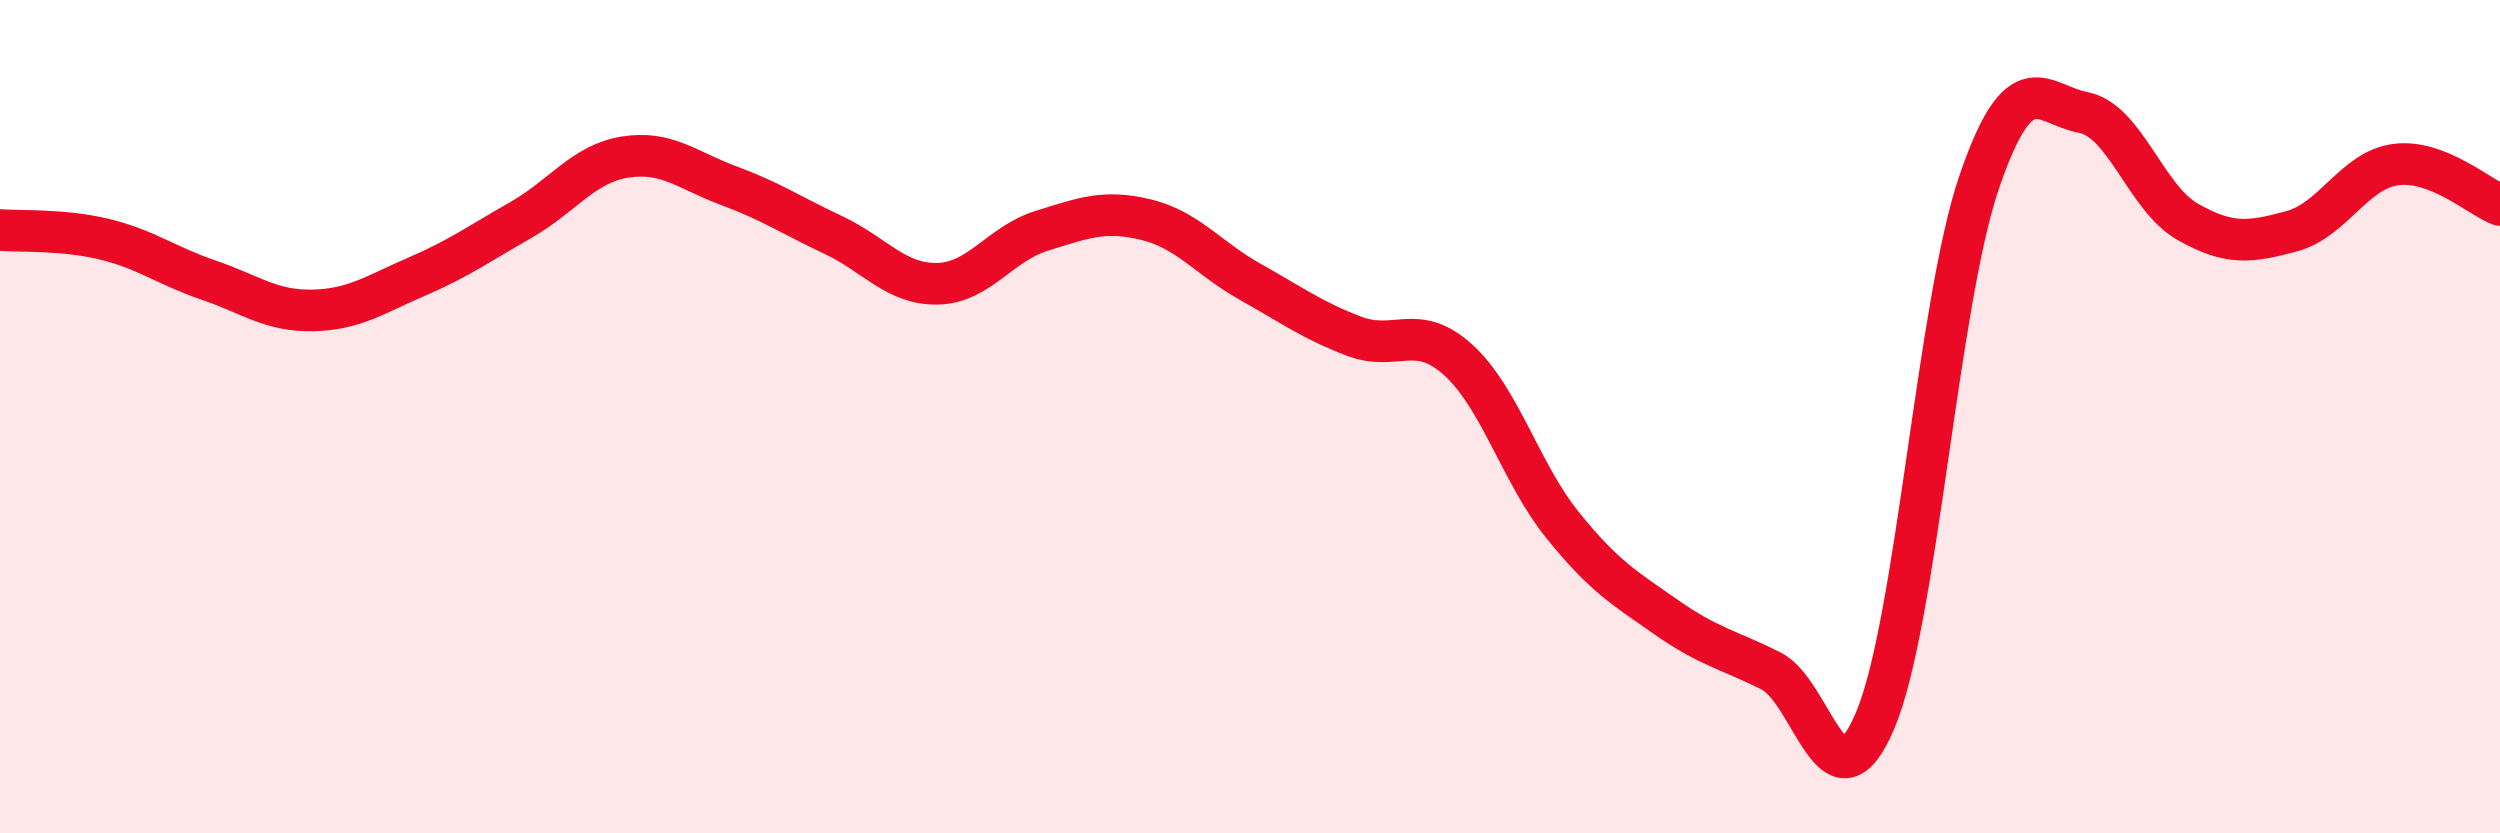
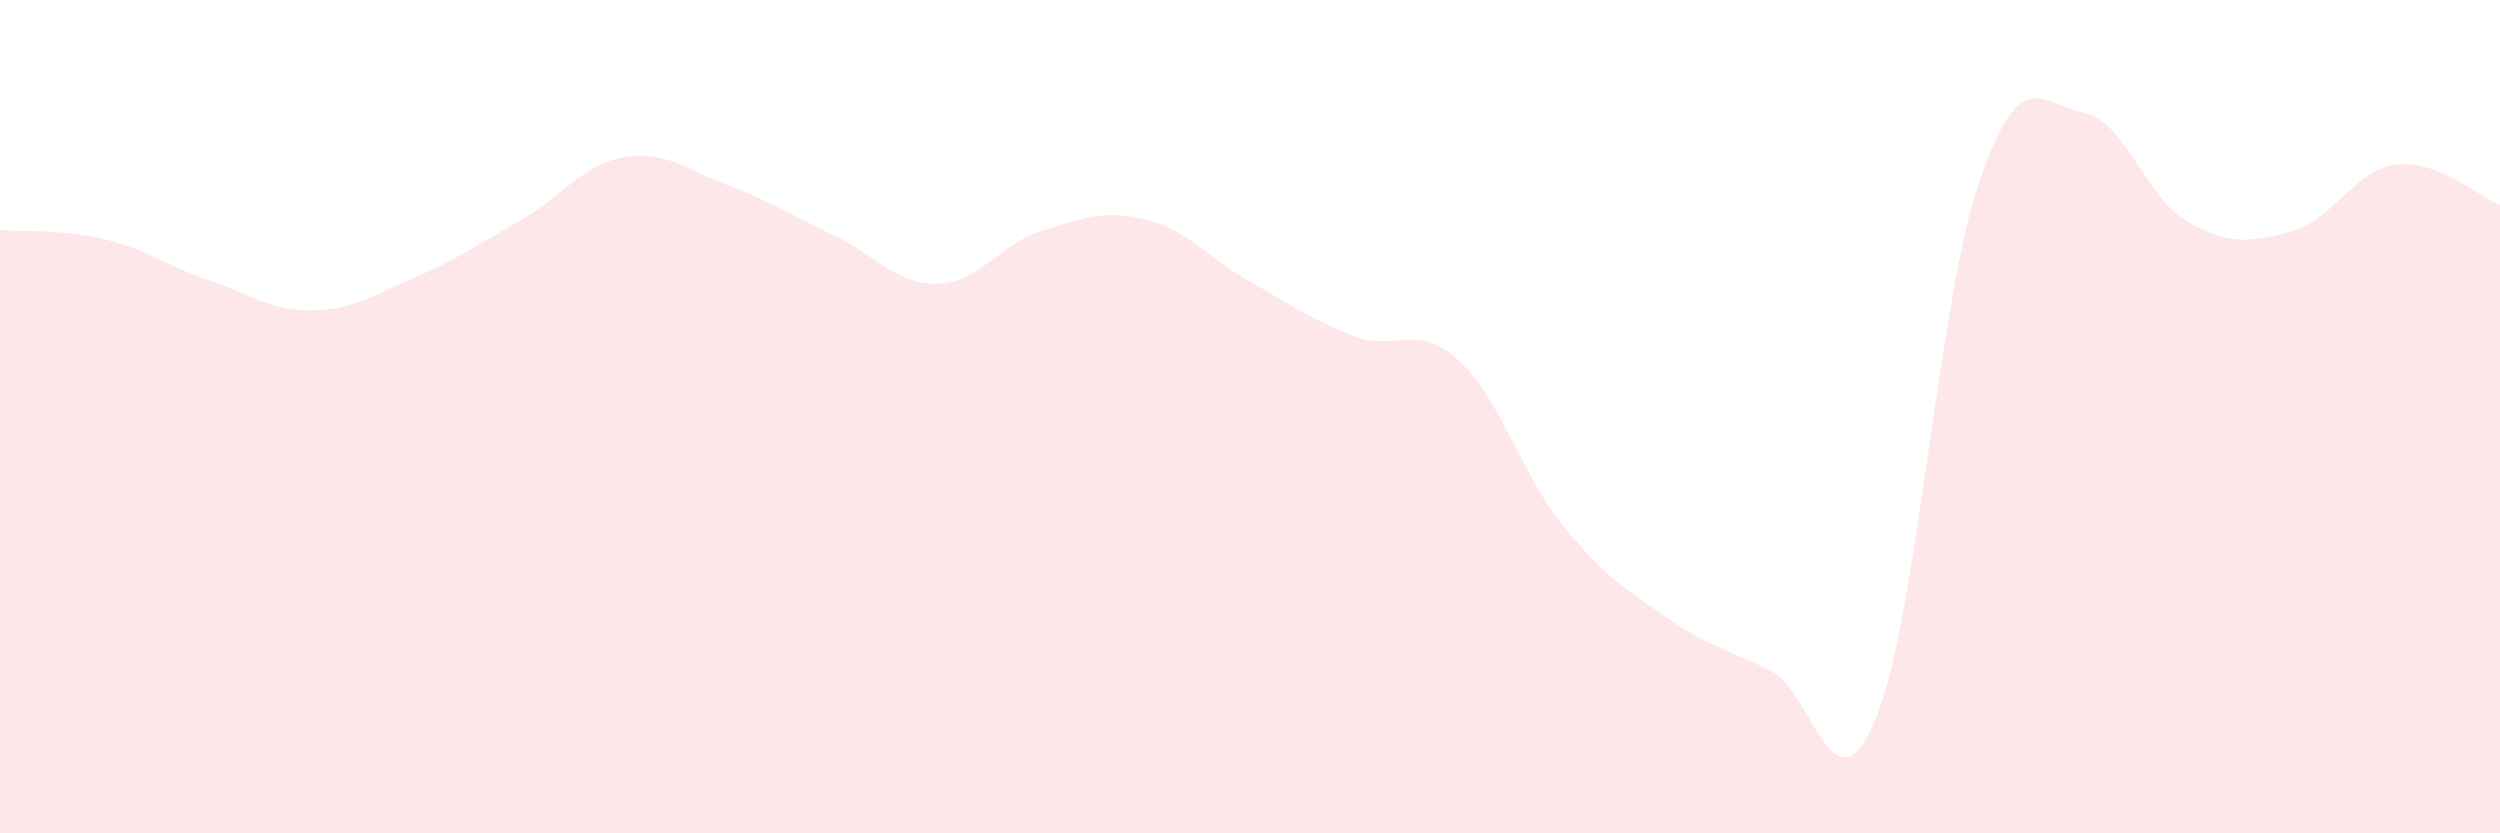
<svg xmlns="http://www.w3.org/2000/svg" width="60" height="20" viewBox="0 0 60 20">
  <path d="M 0,5.52 C 0.5,5.56 1.5,5.5 2.5,5.74 C 3.5,5.98 4,6.38 5,6.72 C 6,7.06 6.5,7.47 7.5,7.45 C 8.5,7.43 9,7.07 10,6.64 C 11,6.21 11.5,5.85 12.5,5.28 C 13.5,4.71 14,3.93 15,3.77 C 16,3.61 16.5,4.09 17.5,4.46 C 18.5,4.83 19,5.17 20,5.64 C 21,6.11 21.5,6.83 22.5,6.81 C 23.5,6.79 24,5.85 25,5.54 C 26,5.23 26.5,5.03 27.5,5.27 C 28.5,5.51 29,6.2 30,6.76 C 31,7.32 31.5,7.69 32.5,8.07 C 33.5,8.45 34,7.73 35,8.64 C 36,9.55 36.5,11.36 37.5,12.6 C 38.5,13.84 39,14.12 40,14.82 C 41,15.52 41.5,15.6 42.5,16.1 C 43.5,16.6 44,19.65 45,17.3 C 46,14.95 46.5,7.29 47.5,4.37 C 48.5,1.45 49,2.51 50,2.7 C 51,2.89 51.5,4.75 52.5,5.32 C 53.5,5.89 54,5.82 55,5.55 C 56,5.28 56.5,4.08 57.5,3.95 C 58.5,3.82 59.5,4.73 60,4.92L60 20L0 20Z" fill="#EB0A25" opacity="0.1" stroke-linecap="round" stroke-linejoin="round" />
-   <path d="M 0,5.52 C 0.5,5.56 1.5,5.5 2.5,5.74 C 3.5,5.98 4,6.38 5,6.72 C 6,7.06 6.5,7.47 7.5,7.45 C 8.5,7.43 9,7.07 10,6.64 C 11,6.21 11.5,5.85 12.5,5.28 C 13.5,4.71 14,3.93 15,3.77 C 16,3.61 16.5,4.09 17.5,4.46 C 18.5,4.83 19,5.17 20,5.64 C 21,6.11 21.5,6.83 22.5,6.81 C 23.5,6.79 24,5.85 25,5.54 C 26,5.23 26.5,5.03 27.5,5.27 C 28.5,5.51 29,6.2 30,6.76 C 31,7.32 31.5,7.69 32.5,8.07 C 33.5,8.45 34,7.73 35,8.64 C 36,9.55 36.5,11.36 37.5,12.6 C 38.5,13.84 39,14.12 40,14.82 C 41,15.52 41.5,15.6 42.5,16.1 C 43.5,16.6 44,19.65 45,17.3 C 46,14.95 46.5,7.29 47.5,4.37 C 48.5,1.45 49,2.51 50,2.7 C 51,2.89 51.5,4.75 52.5,5.32 C 53.5,5.89 54,5.82 55,5.55 C 56,5.28 56.5,4.08 57.5,3.95 C 58.5,3.82 59.5,4.73 60,4.92" stroke="#EB0A25" stroke-width="1" fill="none" stroke-linecap="round" stroke-linejoin="round" />
</svg>